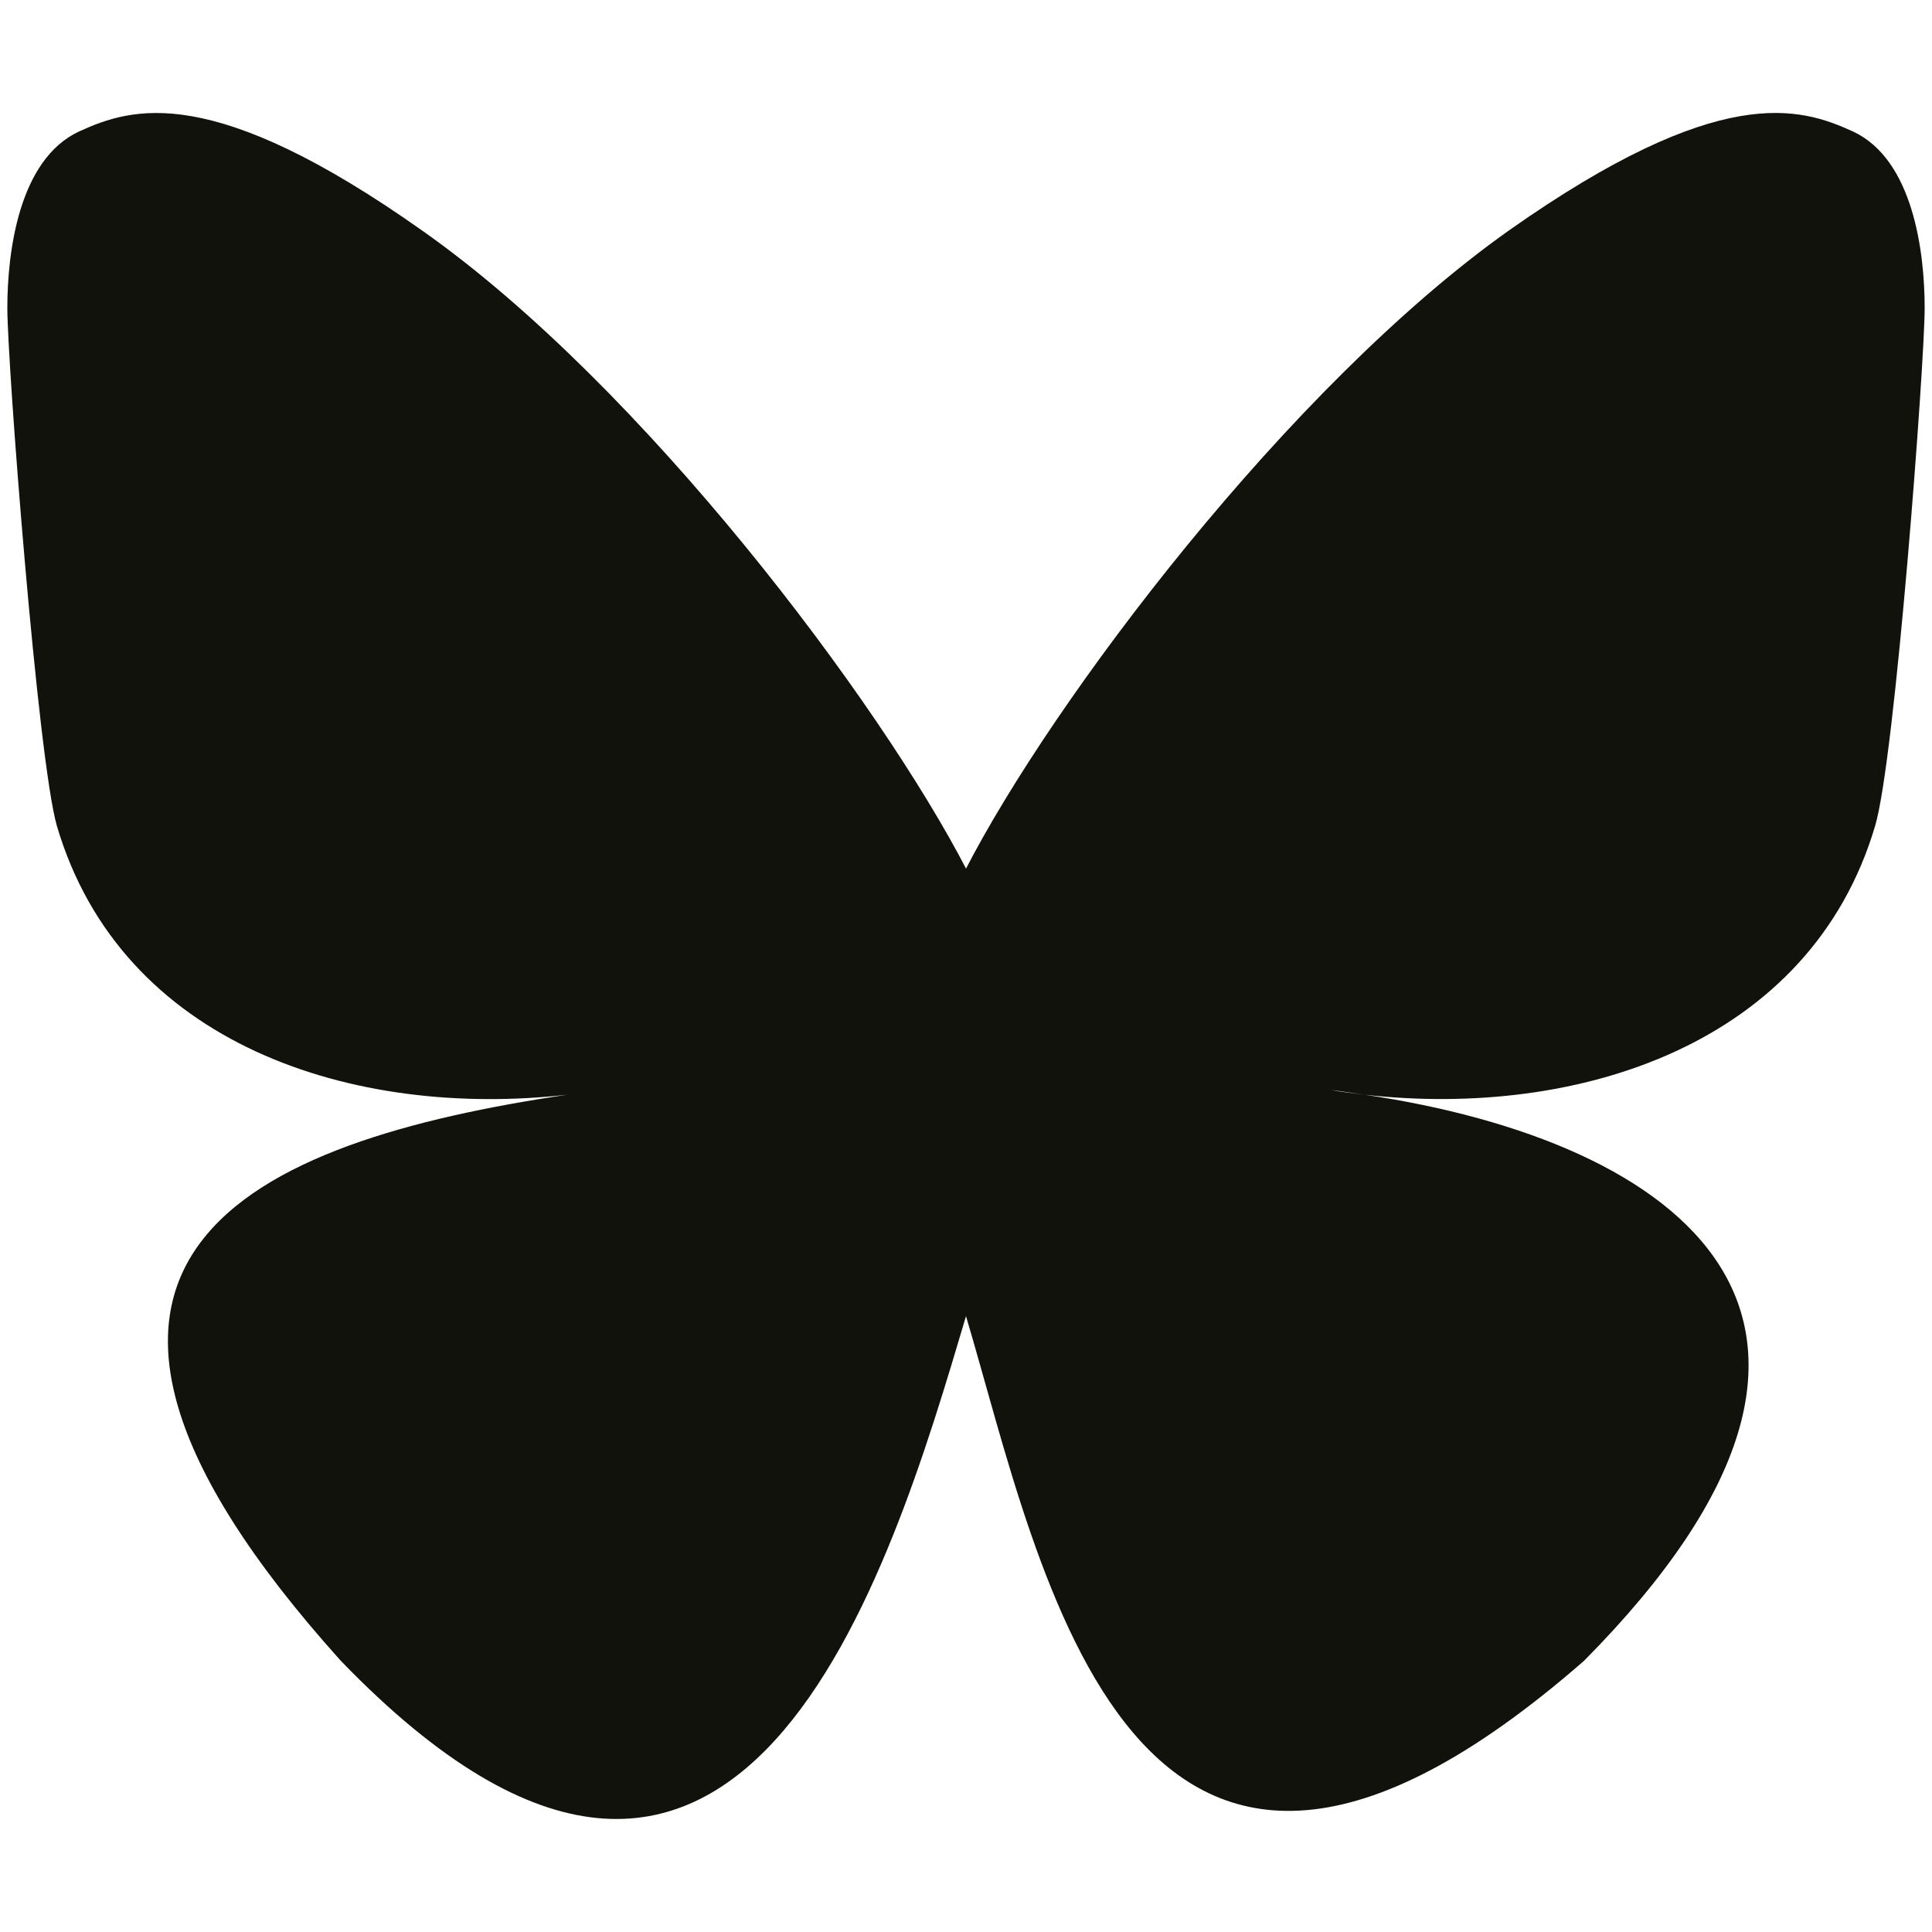
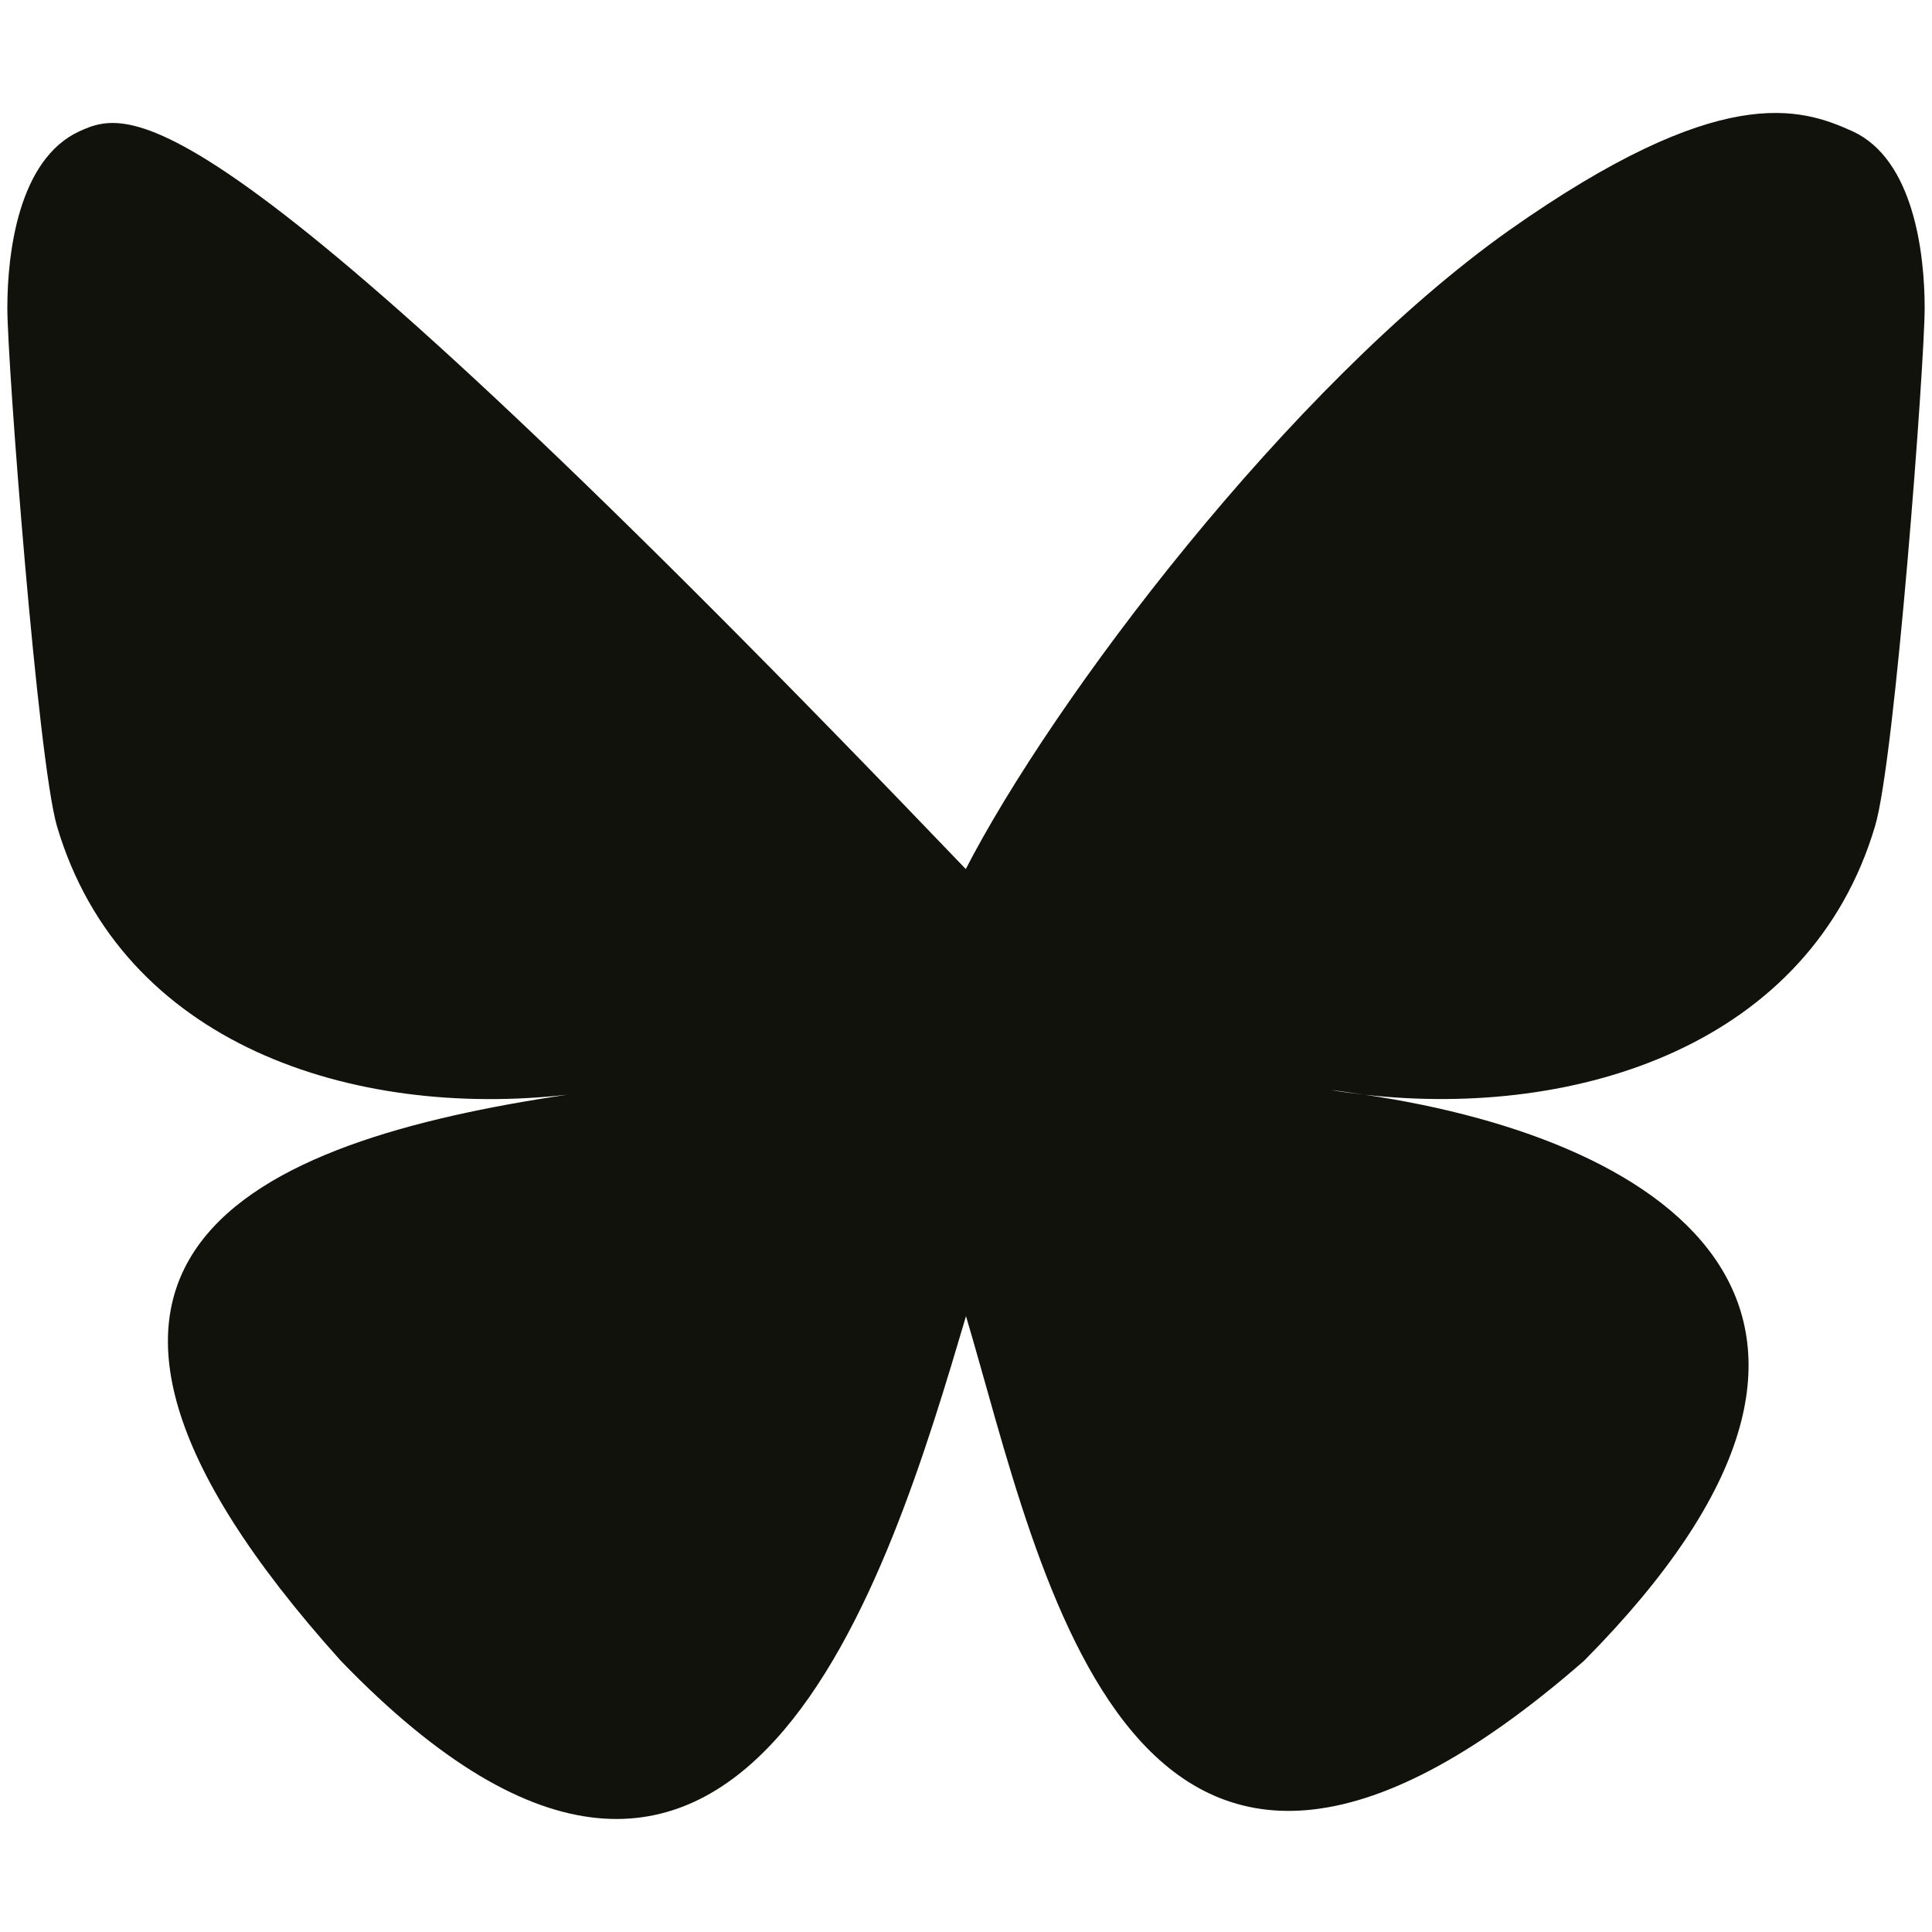
<svg xmlns="http://www.w3.org/2000/svg" id="a" width="208" height="208" viewBox="0 0 208 208">
-   <path d="M104.09,93.68c-9.38-18.16-34.86-52.08-58.53-68.78C22.83,8.8,14.22,11.56,8.54,14.14,2,17.15.79,27.22.79,33.16s3.27,48.64,5.34,55.78c6.97,23.59,31.94,31.51,54.92,28.92,1.21-.17,2.41-.34,3.53-.52-1.21.17-2.41.34-3.53.52-33.66,4.99-63.61,17.3-24.36,60.94,43.13,44.68,59.14-9.55,67.31-37.1,8.18,27.46,17.65,79.8,66.54,37.1,36.76-37.1,10.07-55.95-23.59-60.94-1.21-.17-2.41-.26-3.62-.52,1.21.17,2.41.34,3.62.52,22.98,2.58,47.95-5.42,54.92-28.92,2.15-7.14,5.34-49.84,5.34-55.78s-1.21-16.01-7.75-19.02c-5.68-2.58-14.29-5.34-37.01,10.67-23.67,16.79-49.15,50.61-58.53,68.86h.17Z" style="fill:#12120d;" />
+   <path d="M104.09,93.68C22.83,8.8,14.22,11.56,8.54,14.14,2,17.15.79,27.22.79,33.16s3.27,48.64,5.34,55.78c6.97,23.59,31.94,31.51,54.92,28.92,1.21-.17,2.41-.34,3.53-.52-1.21.17-2.41.34-3.53.52-33.66,4.99-63.61,17.3-24.36,60.94,43.13,44.68,59.14-9.55,67.31-37.1,8.18,27.46,17.65,79.8,66.54,37.1,36.76-37.1,10.07-55.95-23.59-60.94-1.21-.17-2.41-.26-3.62-.52,1.21.17,2.41.34,3.62.52,22.98,2.58,47.95-5.42,54.92-28.92,2.15-7.14,5.34-49.84,5.34-55.78s-1.21-16.01-7.75-19.02c-5.68-2.58-14.29-5.34-37.01,10.67-23.67,16.79-49.15,50.61-58.53,68.86h.17Z" style="fill:#12120d;" />
</svg>